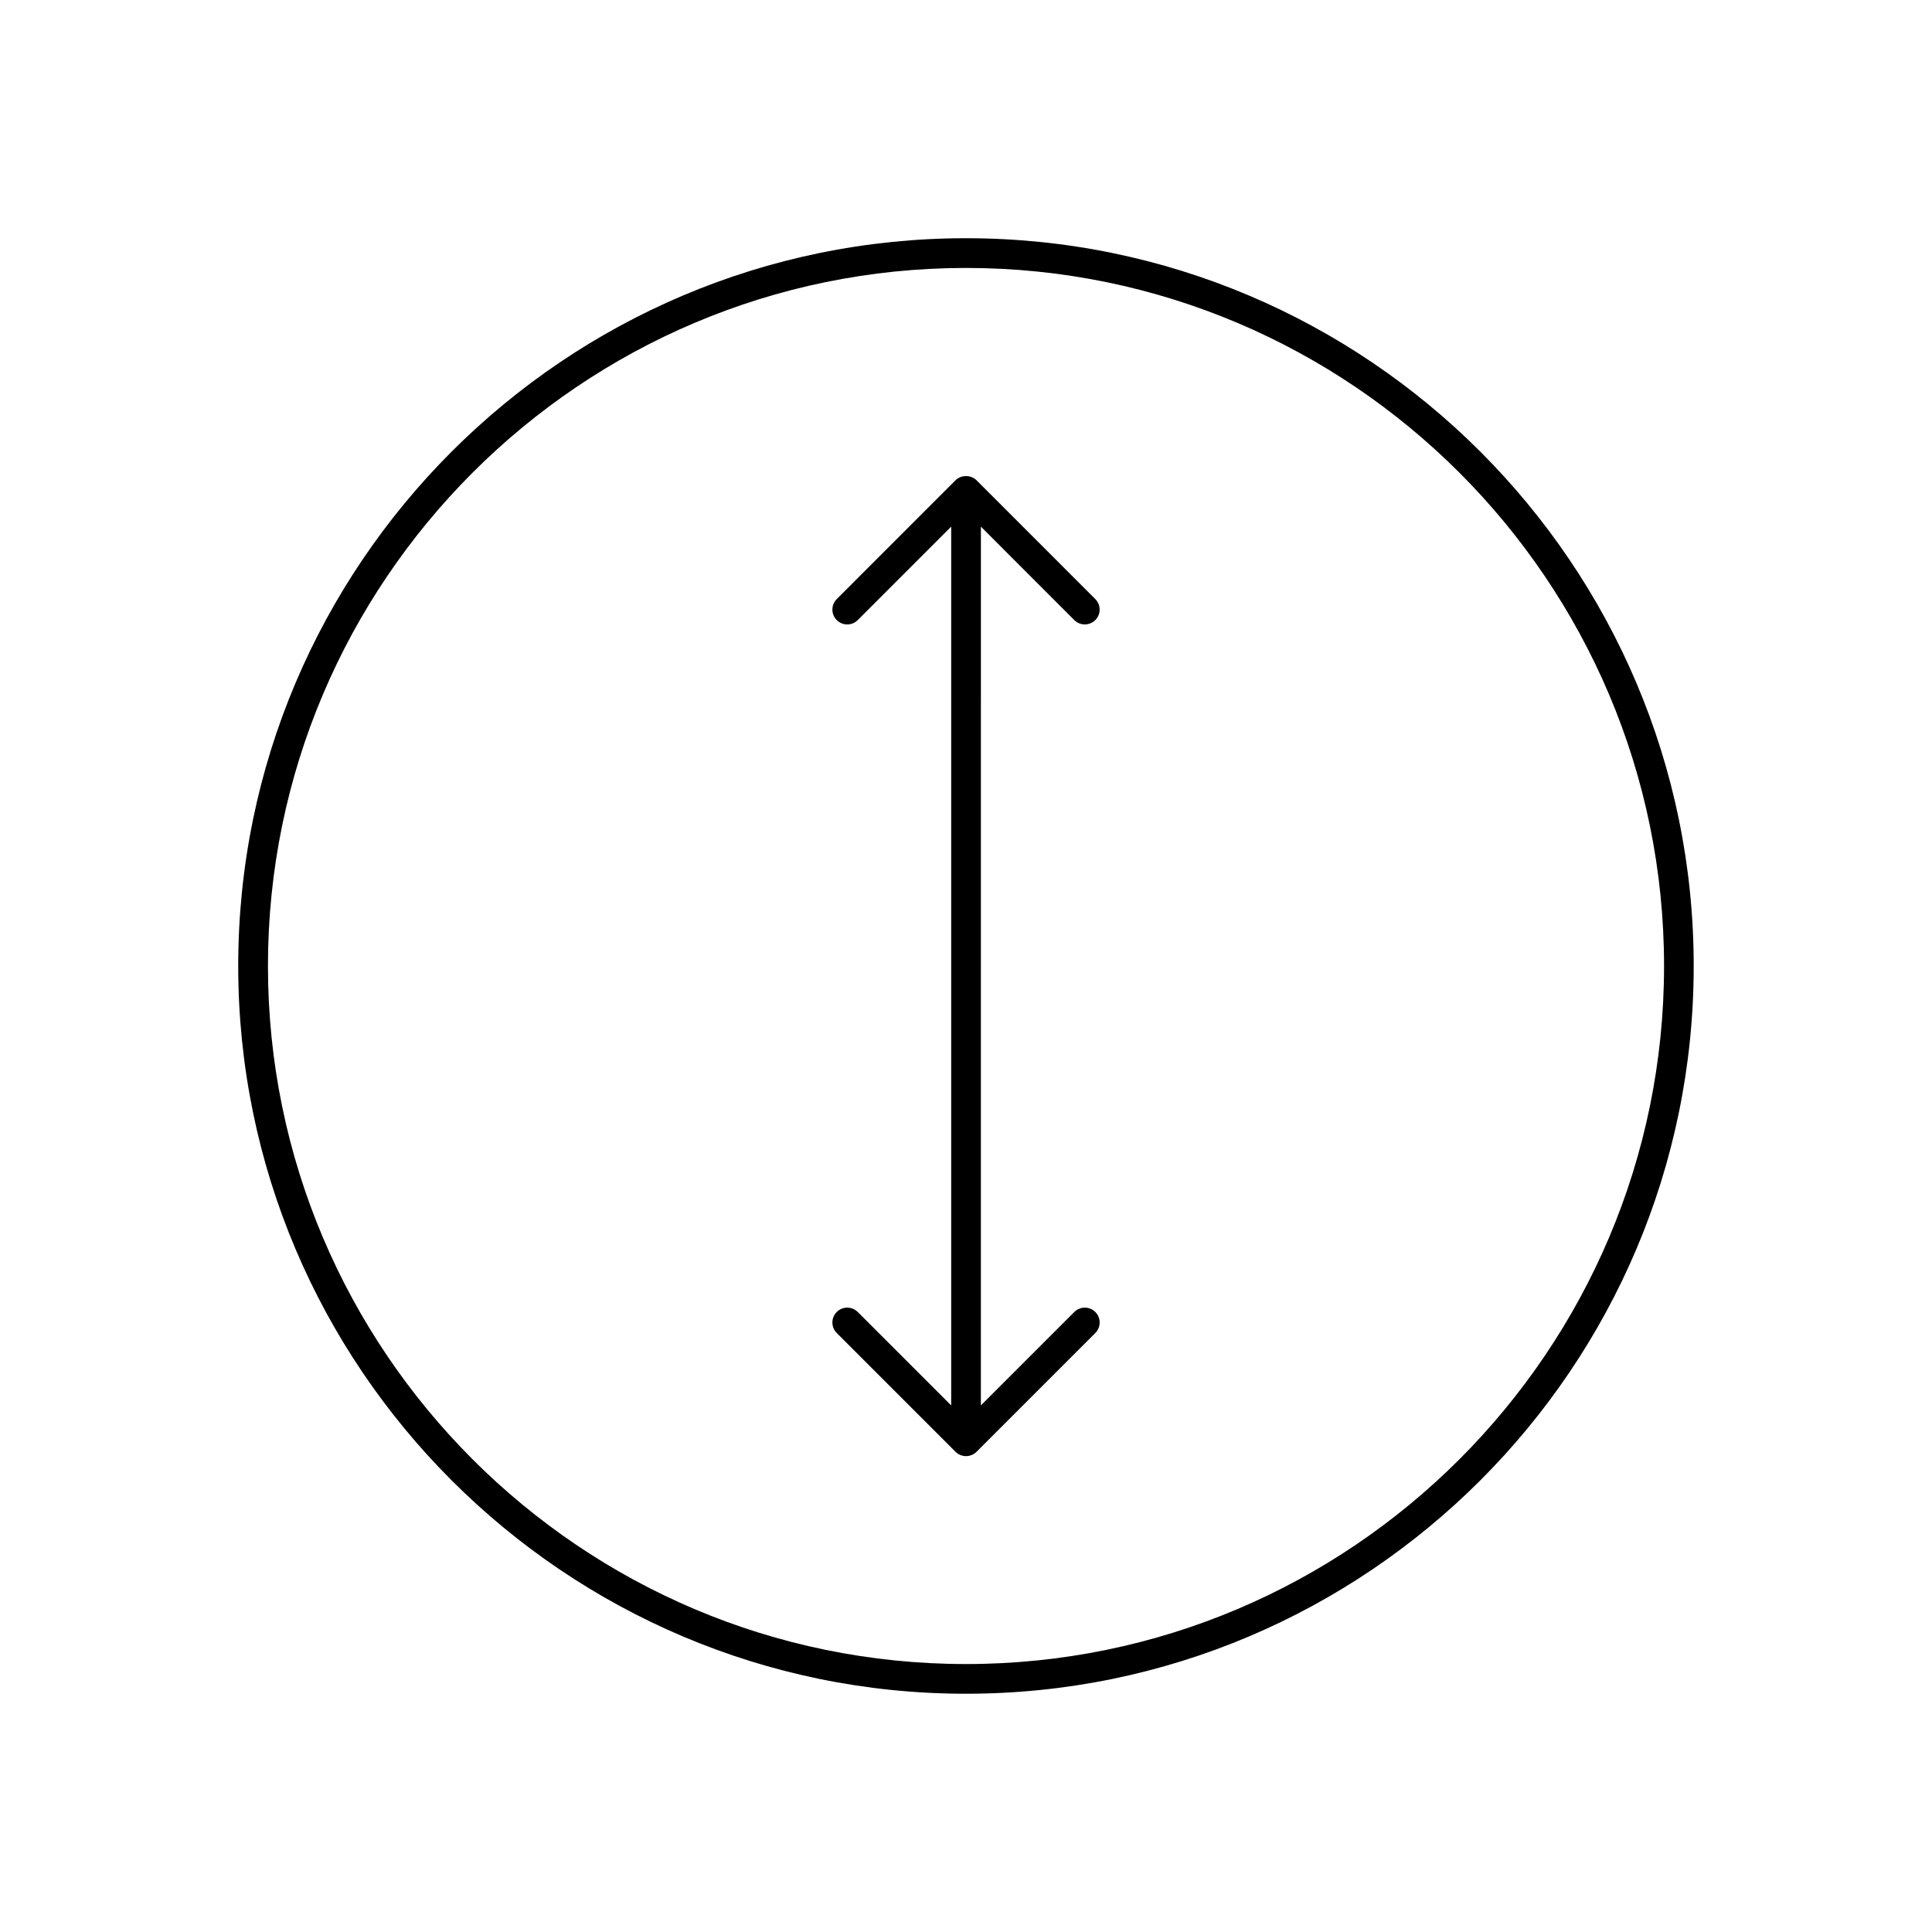
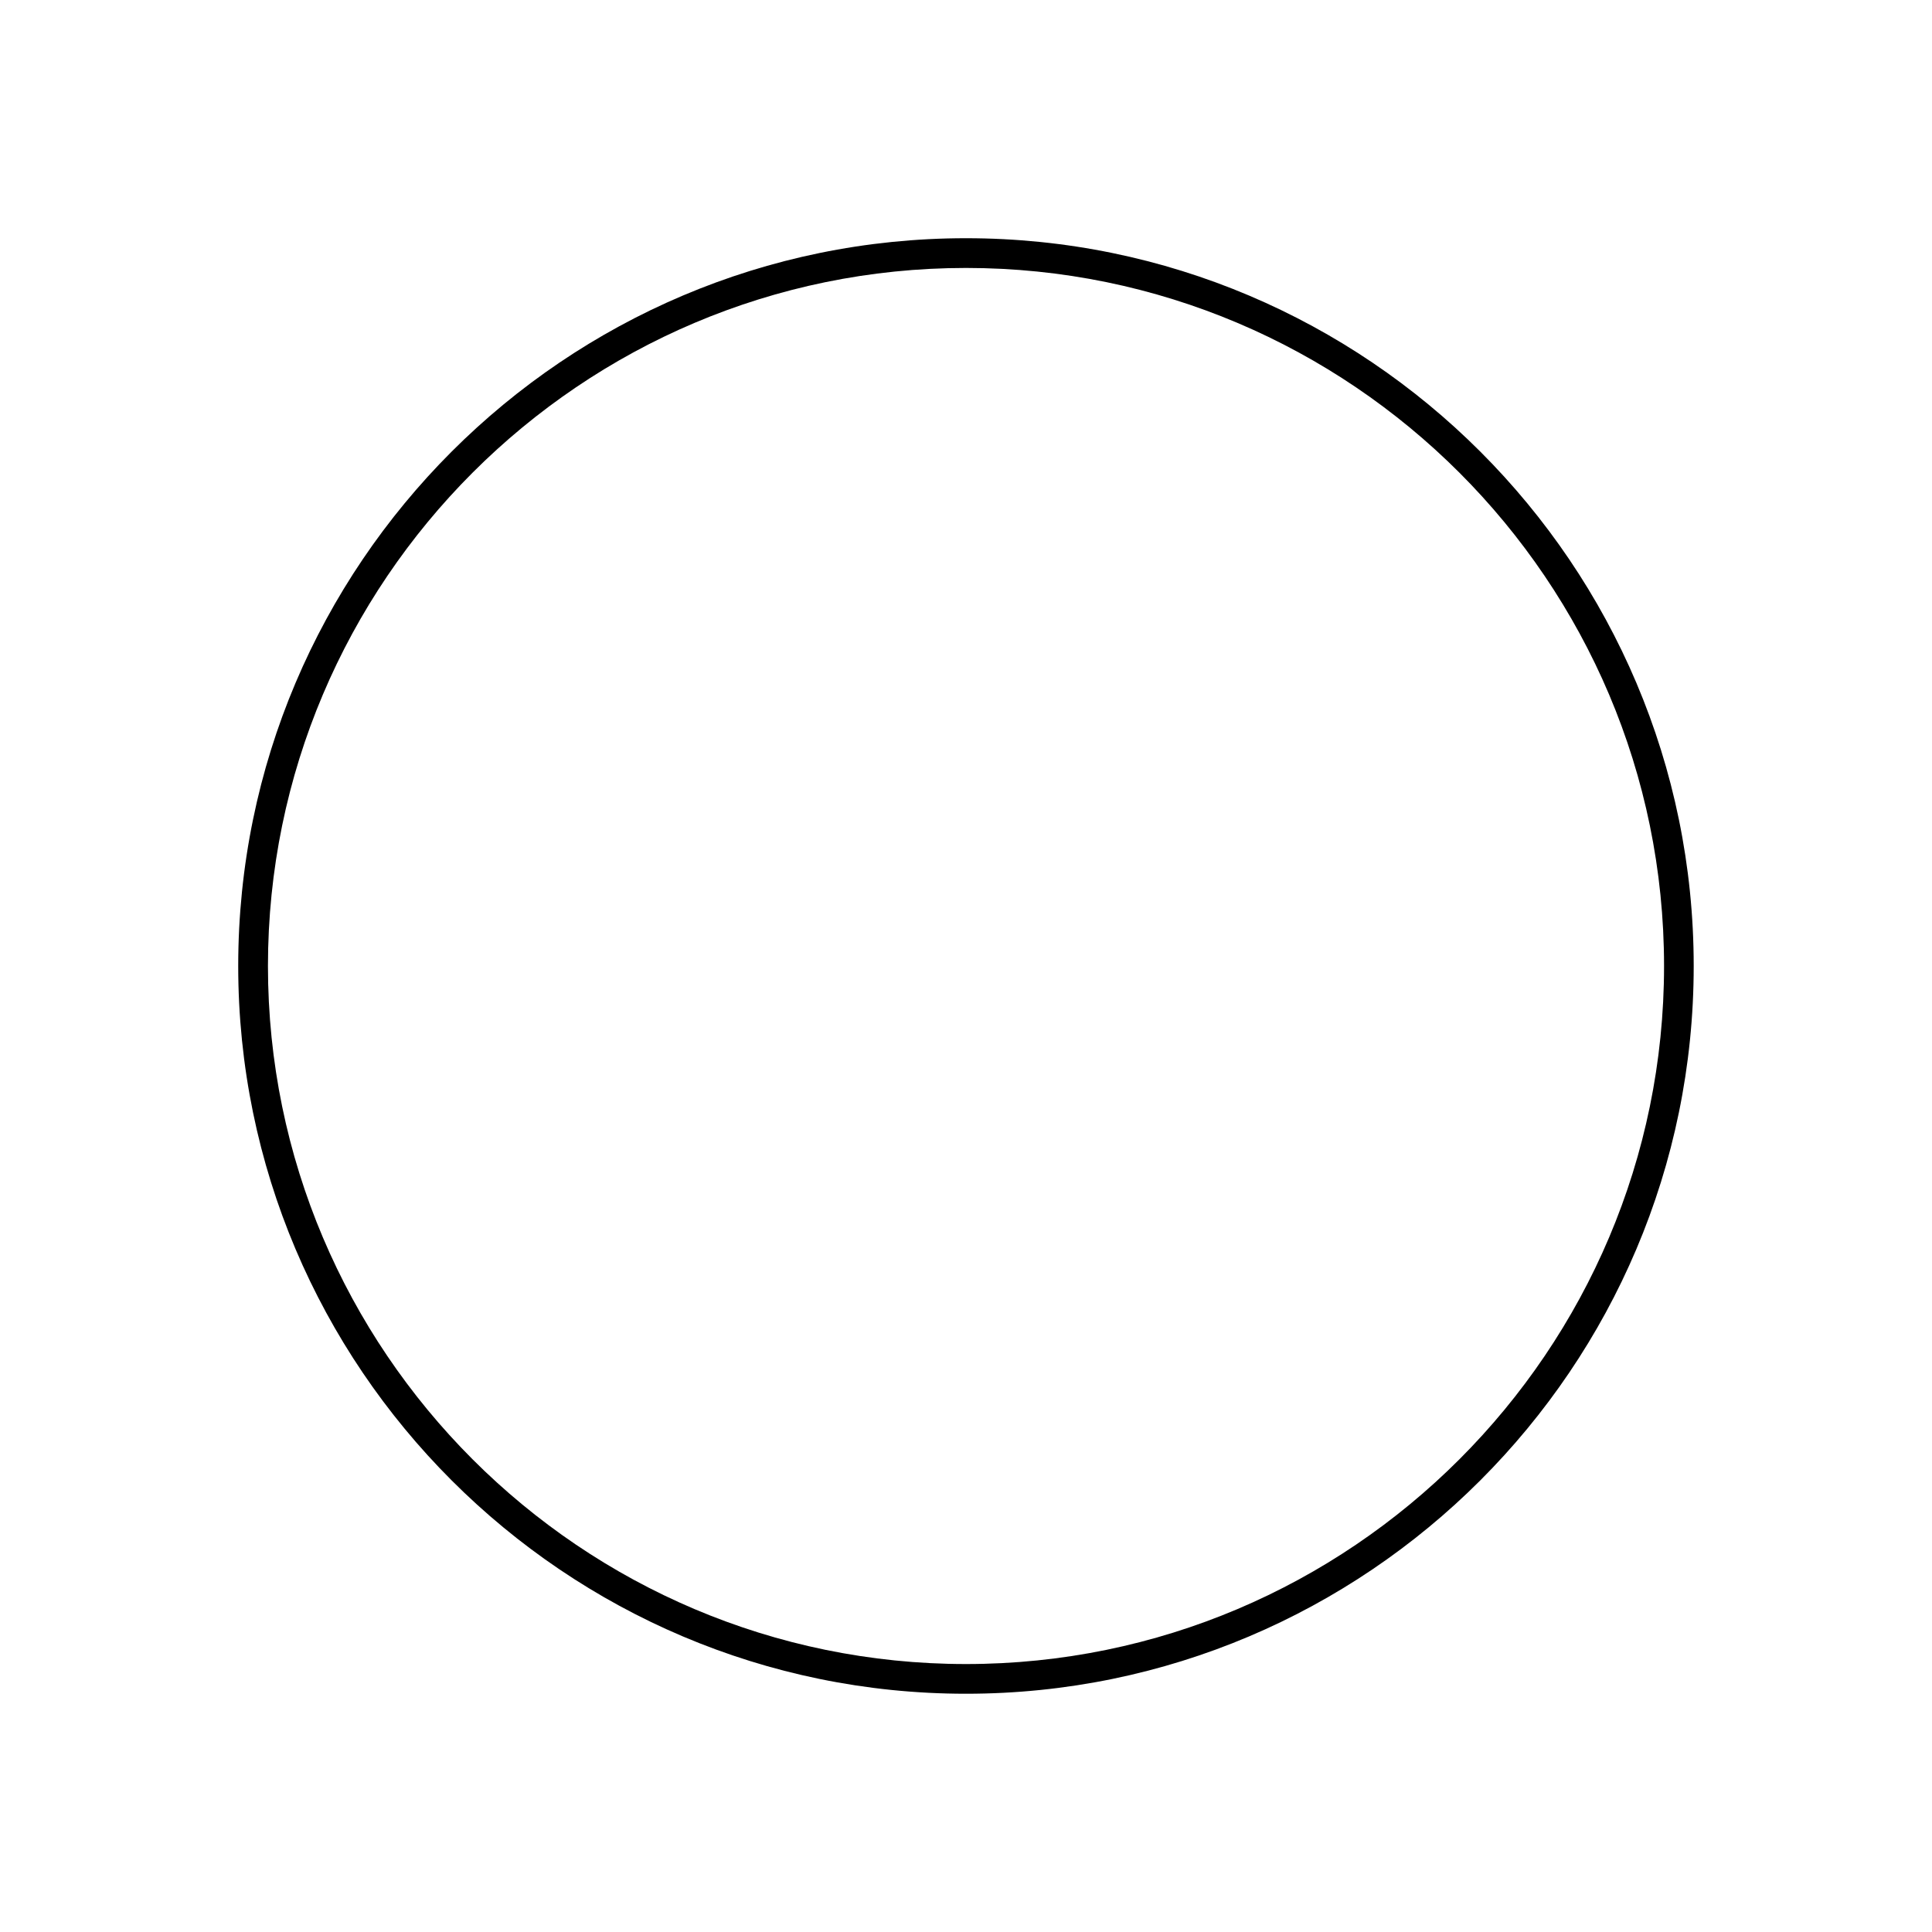
<svg xmlns="http://www.w3.org/2000/svg" fill="#000000" width="800px" height="800px" version="1.1" viewBox="144 144 512 512">
  <g>
-     <path d="m428.7 308.33c0.77 0.77 1.777 1.148 2.785 1.148s2.016-0.387 2.785-1.148c1.535-1.535 1.535-4.031 0-5.566l-31.48-31.488c-1.48-1.48-4.094-1.48-5.566 0l-31.48 31.488c-1.535 1.535-1.535 4.031 0 5.566 1.535 1.535 4.031 1.535 5.566 0l24.766-24.766v232.89l-24.766-24.766c-1.535-1.535-4.031-1.535-5.566 0-1.535 1.535-1.535 4.031 0 5.566l31.48 31.488c0.738 0.738 1.738 1.148 2.785 1.148 1.047 0 2.047-0.418 2.785-1.148l31.48-31.488c1.535-1.535 1.535-4.031 0-5.566-1.535-1.535-4.031-1.535-5.566 0l-24.766 24.766 0.008-232.89z" />
    <path d="m400 207.13c-106.34 0-192.87 86.523-192.87 192.87 0 106.35 86.52 192.86 192.86 192.86 106.35 0 192.86-86.512 192.86-192.86 0.004-106.34-86.512-192.87-192.86-192.87zm0 377.86c-102.01 0-184.99-82.988-184.99-184.99 0-102.01 82.984-184.99 184.99-184.99 102 0 184.99 82.984 184.99 184.99 0 102-82.988 184.99-184.99 184.99z" />
  </g>
</svg>